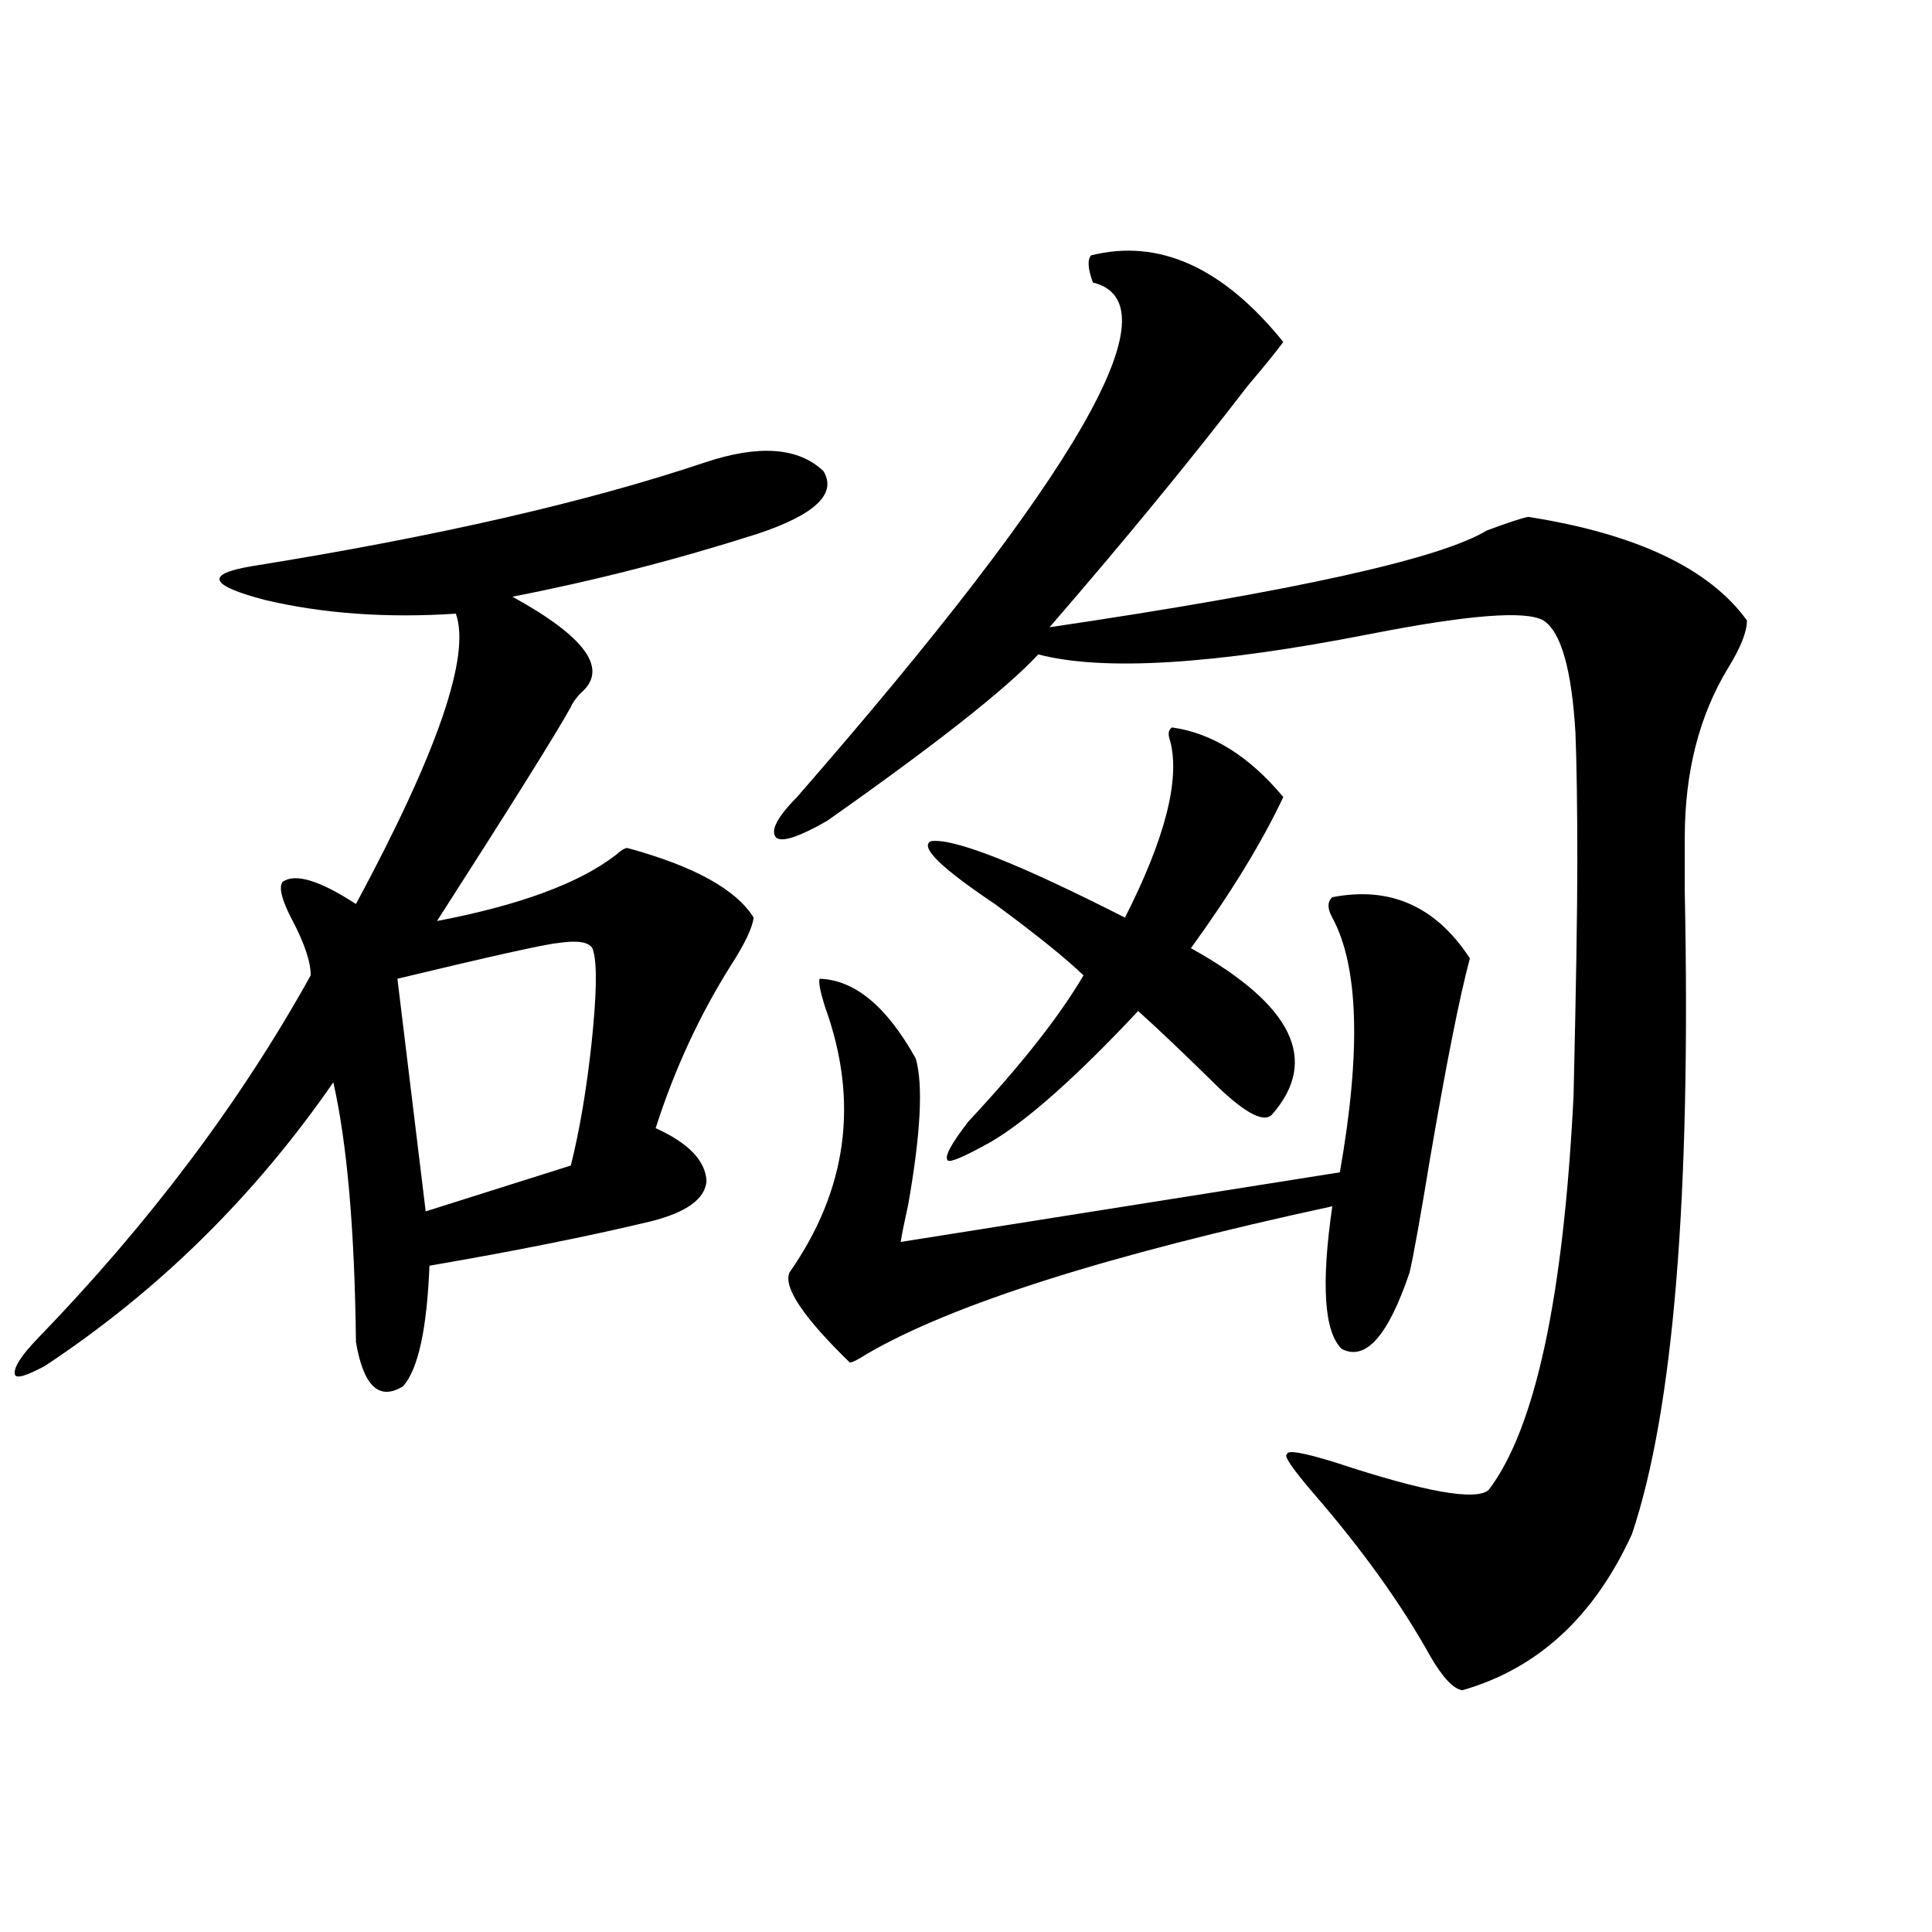
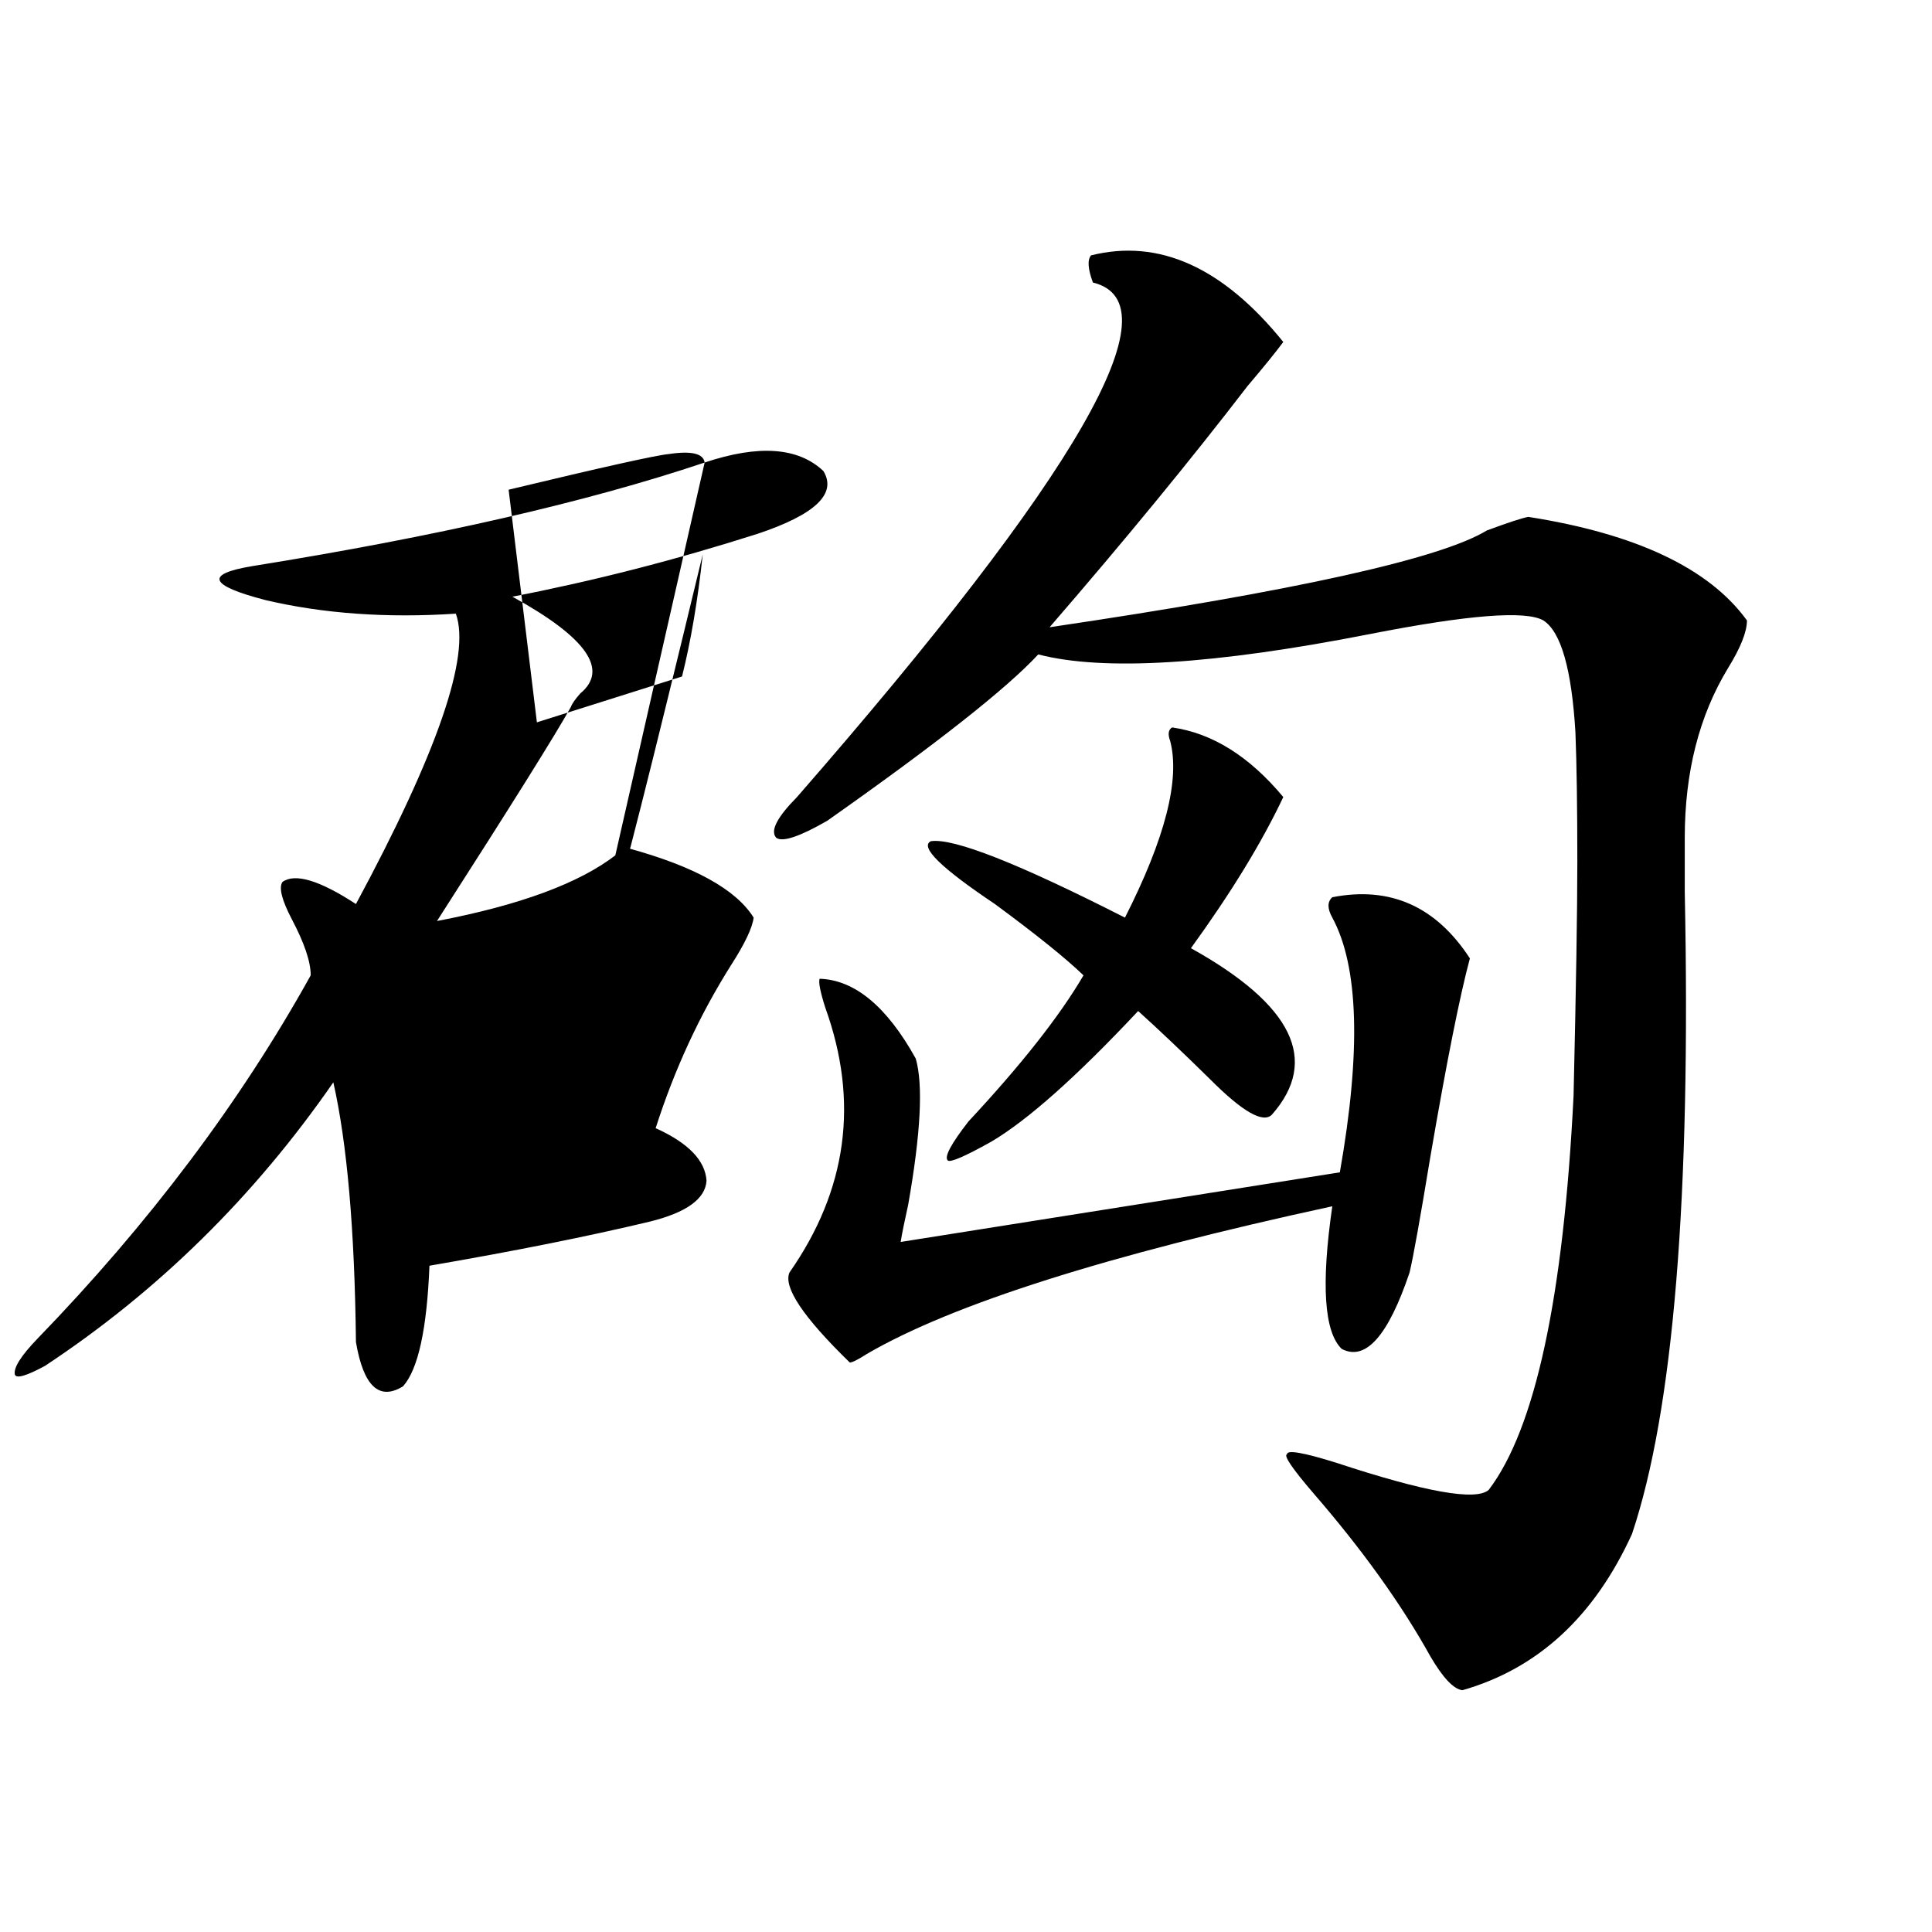
<svg xmlns="http://www.w3.org/2000/svg" version="1.1" id="图层_1" x="0px" y="0px" width="1000px" height="1000px" viewBox="0 0 1000 1000" enable-background="new 0 0 1000 1000" xml:space="preserve">
-   <path d="M364.723,239.41c27.957-9.366,48.444-7.91,61.462,4.395c7.149,11.728-4.237,22.563-34.146,32.52  c-42.285,13.485-84.556,24.321-126.826,32.52c38.368,21.094,50.075,37.793,35.121,50.098c-2.606,2.938-4.237,5.273-4.878,7.031  c-7.805,14.063-30.898,50.977-69.267,110.742c42.926-8.198,73.81-19.624,92.681-34.277c2.592-2.335,4.543-3.516,5.854-3.516  c34.466,9.38,56.249,21.396,65.364,36.035c-0.655,5.273-4.558,13.485-11.707,24.609c-16.265,25.79-29.268,53.915-39.023,84.375  c16.905,7.622,25.686,16.699,26.341,27.246c-0.655,9.38-10.411,16.411-29.268,21.094c-31.874,7.622-69.922,15.243-114.144,22.852  c-1.311,32.821-5.854,53.613-13.658,62.402c-12.362,7.622-20.487,0-24.39-22.852c-0.655-58.008-4.558-102.832-11.707-134.473  c-40.975,59.188-90.729,108.105-149.265,146.777c-9.756,5.273-14.969,6.743-15.609,4.395c-0.655-3.516,3.247-9.668,11.707-18.457  c57.88-59.766,105.028-122.456,141.46-188.086c0-7.031-3.262-16.699-9.756-29.004c-5.213-9.956-6.829-16.397-4.878-19.336  c6.494-4.683,19.177-0.879,38.048,11.426c42.271-78.511,59.511-128.608,51.706-150.293c-35.776,2.349-68.626,0-98.534-7.031  c-29.268-7.608-31.554-13.472-6.829-17.578C225.534,277.794,303.581,259.927,364.723,239.41z M307.163,492.535  c-0.655-4.683-6.829-6.152-18.536-4.395c-6.509,0.591-34.146,6.743-82.925,18.457l14.634,120.41l75.12-23.73  c4.543-18.155,8.125-39.249,10.731-63.281C308.779,515.387,309.114,499.566,307.163,492.535z M564.718,132.184  c35.121-8.789,68.291,6.152,99.51,44.824c-3.902,5.273-10.091,12.895-18.536,22.852c-29.268,38.095-63.413,79.692-102.437,124.805  c126.826-18.745,202.267-35.444,226.336-50.098c11.052-4.093,18.201-6.44,21.463-7.031c55.929,8.789,93.656,26.669,113.168,53.613  c0,5.864-3.262,14.063-9.756,24.609c-14.969,24.609-22.438,53.915-22.438,87.891c0,6.454,0,15.82,0,28.125  c3.247,157.626-5.854,268.368-27.316,332.227c-19.512,42.765-48.779,69.722-87.803,80.859c-4.558-0.591-10.091-6.454-16.585-17.578  c-14.969-26.958-35.121-55.069-60.486-84.375c-11.066-12.882-15.609-19.624-13.658-20.215c0-2.335,8.445-0.879,25.365,4.395  c46.173,15.243,72.514,19.927,79.022,14.063c24.055-31.641,38.688-99.604,43.901-203.906c1.296-55.659,1.951-96.089,1.951-121.289  c0-28.125-0.335-50.386-0.976-66.797c-1.951-32.808-7.484-52.144-16.585-58.008c-9.115-5.273-39.023-2.925-89.754,7.031  c-80.653,15.82-137.893,19.336-171.703,10.547c-16.265,17.578-52.682,46.294-109.266,86.133  c-14.313,8.212-23.094,11.138-26.341,8.789c-3.262-3.516,0.32-10.547,10.731-21.094C558.209,245.563,609.26,156.793,565.693,146.246  C563.087,139.215,562.767,134.531,564.718,132.184z M689.593,464.41c29.908-5.851,53.657,4.696,71.218,31.641  c-5.213,19.336-12.042,53.613-20.487,102.832c-5.213,31.641-8.78,51.567-10.731,59.766c-11.066,32.821-22.773,46.005-35.121,39.551  c-9.115-8.789-10.731-33.398-4.878-73.828c-116.43,25.2-196.748,50.688-240.97,76.465c-4.558,2.938-7.484,4.395-8.78,4.395  c-24.069-23.429-34.48-38.96-31.219-46.582c29.908-42.765,36.097-88.468,18.536-137.109c-2.606-8.198-3.582-13.184-2.927-14.941  c18.201,0.591,34.786,14.364,49.755,41.309c3.902,13.485,2.592,38.672-3.902,75.586c-1.951,8.789-3.262,15.243-3.902,19.336  l227.312-36.035c11.052-62.69,9.756-106.636-3.902-131.836C686.986,470.274,686.986,466.759,689.593,464.41z M606.668,376.52  c20.808,2.938,39.999,14.941,57.56,36.035c-11.066,23.442-26.996,49.521-47.804,78.223c52.682,29.306,66.66,58.008,41.95,86.133  c-4.558,4.696-15.289-1.456-32.194-18.457c-14.313-14.063-26.676-25.776-37.072-35.156c-31.874,33.989-57.239,56.552-76.096,67.676  c-13.658,7.622-21.143,10.849-22.438,9.668c-1.951-1.758,1.616-8.487,10.731-20.215c27.316-29.292,47.148-54.492,59.511-75.586  c-9.115-8.789-24.39-21.094-45.853-36.914c-27.972-18.745-39.023-29.581-33.17-32.52c11.707-1.758,45.197,11.426,100.485,39.551  c20.808-41.007,28.612-71.479,23.414-91.406C604.382,380.035,604.717,377.7,606.668,376.52z" />
+   <path d="M364.723,239.41c27.957-9.366,48.444-7.91,61.462,4.395c7.149,11.728-4.237,22.563-34.146,32.52  c-42.285,13.485-84.556,24.321-126.826,32.52c38.368,21.094,50.075,37.793,35.121,50.098c-2.606,2.938-4.237,5.273-4.878,7.031  c-7.805,14.063-30.898,50.977-69.267,110.742c42.926-8.198,73.81-19.624,92.681-34.277c2.592-2.335,4.543-3.516,5.854-3.516  c34.466,9.38,56.249,21.396,65.364,36.035c-0.655,5.273-4.558,13.485-11.707,24.609c-16.265,25.79-29.268,53.915-39.023,84.375  c16.905,7.622,25.686,16.699,26.341,27.246c-0.655,9.38-10.411,16.411-29.268,21.094c-31.874,7.622-69.922,15.243-114.144,22.852  c-1.311,32.821-5.854,53.613-13.658,62.402c-12.362,7.622-20.487,0-24.39-22.852c-0.655-58.008-4.558-102.832-11.707-134.473  c-40.975,59.188-90.729,108.105-149.265,146.777c-9.756,5.273-14.969,6.743-15.609,4.395c-0.655-3.516,3.247-9.668,11.707-18.457  c57.88-59.766,105.028-122.456,141.46-188.086c0-7.031-3.262-16.699-9.756-29.004c-5.213-9.956-6.829-16.397-4.878-19.336  c6.494-4.683,19.177-0.879,38.048,11.426c42.271-78.511,59.511-128.608,51.706-150.293c-35.776,2.349-68.626,0-98.534-7.031  c-29.268-7.608-31.554-13.472-6.829-17.578C225.534,277.794,303.581,259.927,364.723,239.41z c-0.655-4.683-6.829-6.152-18.536-4.395c-6.509,0.591-34.146,6.743-82.925,18.457l14.634,120.41l75.12-23.73  c4.543-18.155,8.125-39.249,10.731-63.281C308.779,515.387,309.114,499.566,307.163,492.535z M564.718,132.184  c35.121-8.789,68.291,6.152,99.51,44.824c-3.902,5.273-10.091,12.895-18.536,22.852c-29.268,38.095-63.413,79.692-102.437,124.805  c126.826-18.745,202.267-35.444,226.336-50.098c11.052-4.093,18.201-6.44,21.463-7.031c55.929,8.789,93.656,26.669,113.168,53.613  c0,5.864-3.262,14.063-9.756,24.609c-14.969,24.609-22.438,53.915-22.438,87.891c0,6.454,0,15.82,0,28.125  c3.247,157.626-5.854,268.368-27.316,332.227c-19.512,42.765-48.779,69.722-87.803,80.859c-4.558-0.591-10.091-6.454-16.585-17.578  c-14.969-26.958-35.121-55.069-60.486-84.375c-11.066-12.882-15.609-19.624-13.658-20.215c0-2.335,8.445-0.879,25.365,4.395  c46.173,15.243,72.514,19.927,79.022,14.063c24.055-31.641,38.688-99.604,43.901-203.906c1.296-55.659,1.951-96.089,1.951-121.289  c0-28.125-0.335-50.386-0.976-66.797c-1.951-32.808-7.484-52.144-16.585-58.008c-9.115-5.273-39.023-2.925-89.754,7.031  c-80.653,15.82-137.893,19.336-171.703,10.547c-16.265,17.578-52.682,46.294-109.266,86.133  c-14.313,8.212-23.094,11.138-26.341,8.789c-3.262-3.516,0.32-10.547,10.731-21.094C558.209,245.563,609.26,156.793,565.693,146.246  C563.087,139.215,562.767,134.531,564.718,132.184z M689.593,464.41c29.908-5.851,53.657,4.696,71.218,31.641  c-5.213,19.336-12.042,53.613-20.487,102.832c-5.213,31.641-8.78,51.567-10.731,59.766c-11.066,32.821-22.773,46.005-35.121,39.551  c-9.115-8.789-10.731-33.398-4.878-73.828c-116.43,25.2-196.748,50.688-240.97,76.465c-4.558,2.938-7.484,4.395-8.78,4.395  c-24.069-23.429-34.48-38.96-31.219-46.582c29.908-42.765,36.097-88.468,18.536-137.109c-2.606-8.198-3.582-13.184-2.927-14.941  c18.201,0.591,34.786,14.364,49.755,41.309c3.902,13.485,2.592,38.672-3.902,75.586c-1.951,8.789-3.262,15.243-3.902,19.336  l227.312-36.035c11.052-62.69,9.756-106.636-3.902-131.836C686.986,470.274,686.986,466.759,689.593,464.41z M606.668,376.52  c20.808,2.938,39.999,14.941,57.56,36.035c-11.066,23.442-26.996,49.521-47.804,78.223c52.682,29.306,66.66,58.008,41.95,86.133  c-4.558,4.696-15.289-1.456-32.194-18.457c-14.313-14.063-26.676-25.776-37.072-35.156c-31.874,33.989-57.239,56.552-76.096,67.676  c-13.658,7.622-21.143,10.849-22.438,9.668c-1.951-1.758,1.616-8.487,10.731-20.215c27.316-29.292,47.148-54.492,59.511-75.586  c-9.115-8.789-24.39-21.094-45.853-36.914c-27.972-18.745-39.023-29.581-33.17-32.52c11.707-1.758,45.197,11.426,100.485,39.551  c20.808-41.007,28.612-71.479,23.414-91.406C604.382,380.035,604.717,377.7,606.668,376.52z" />
</svg>